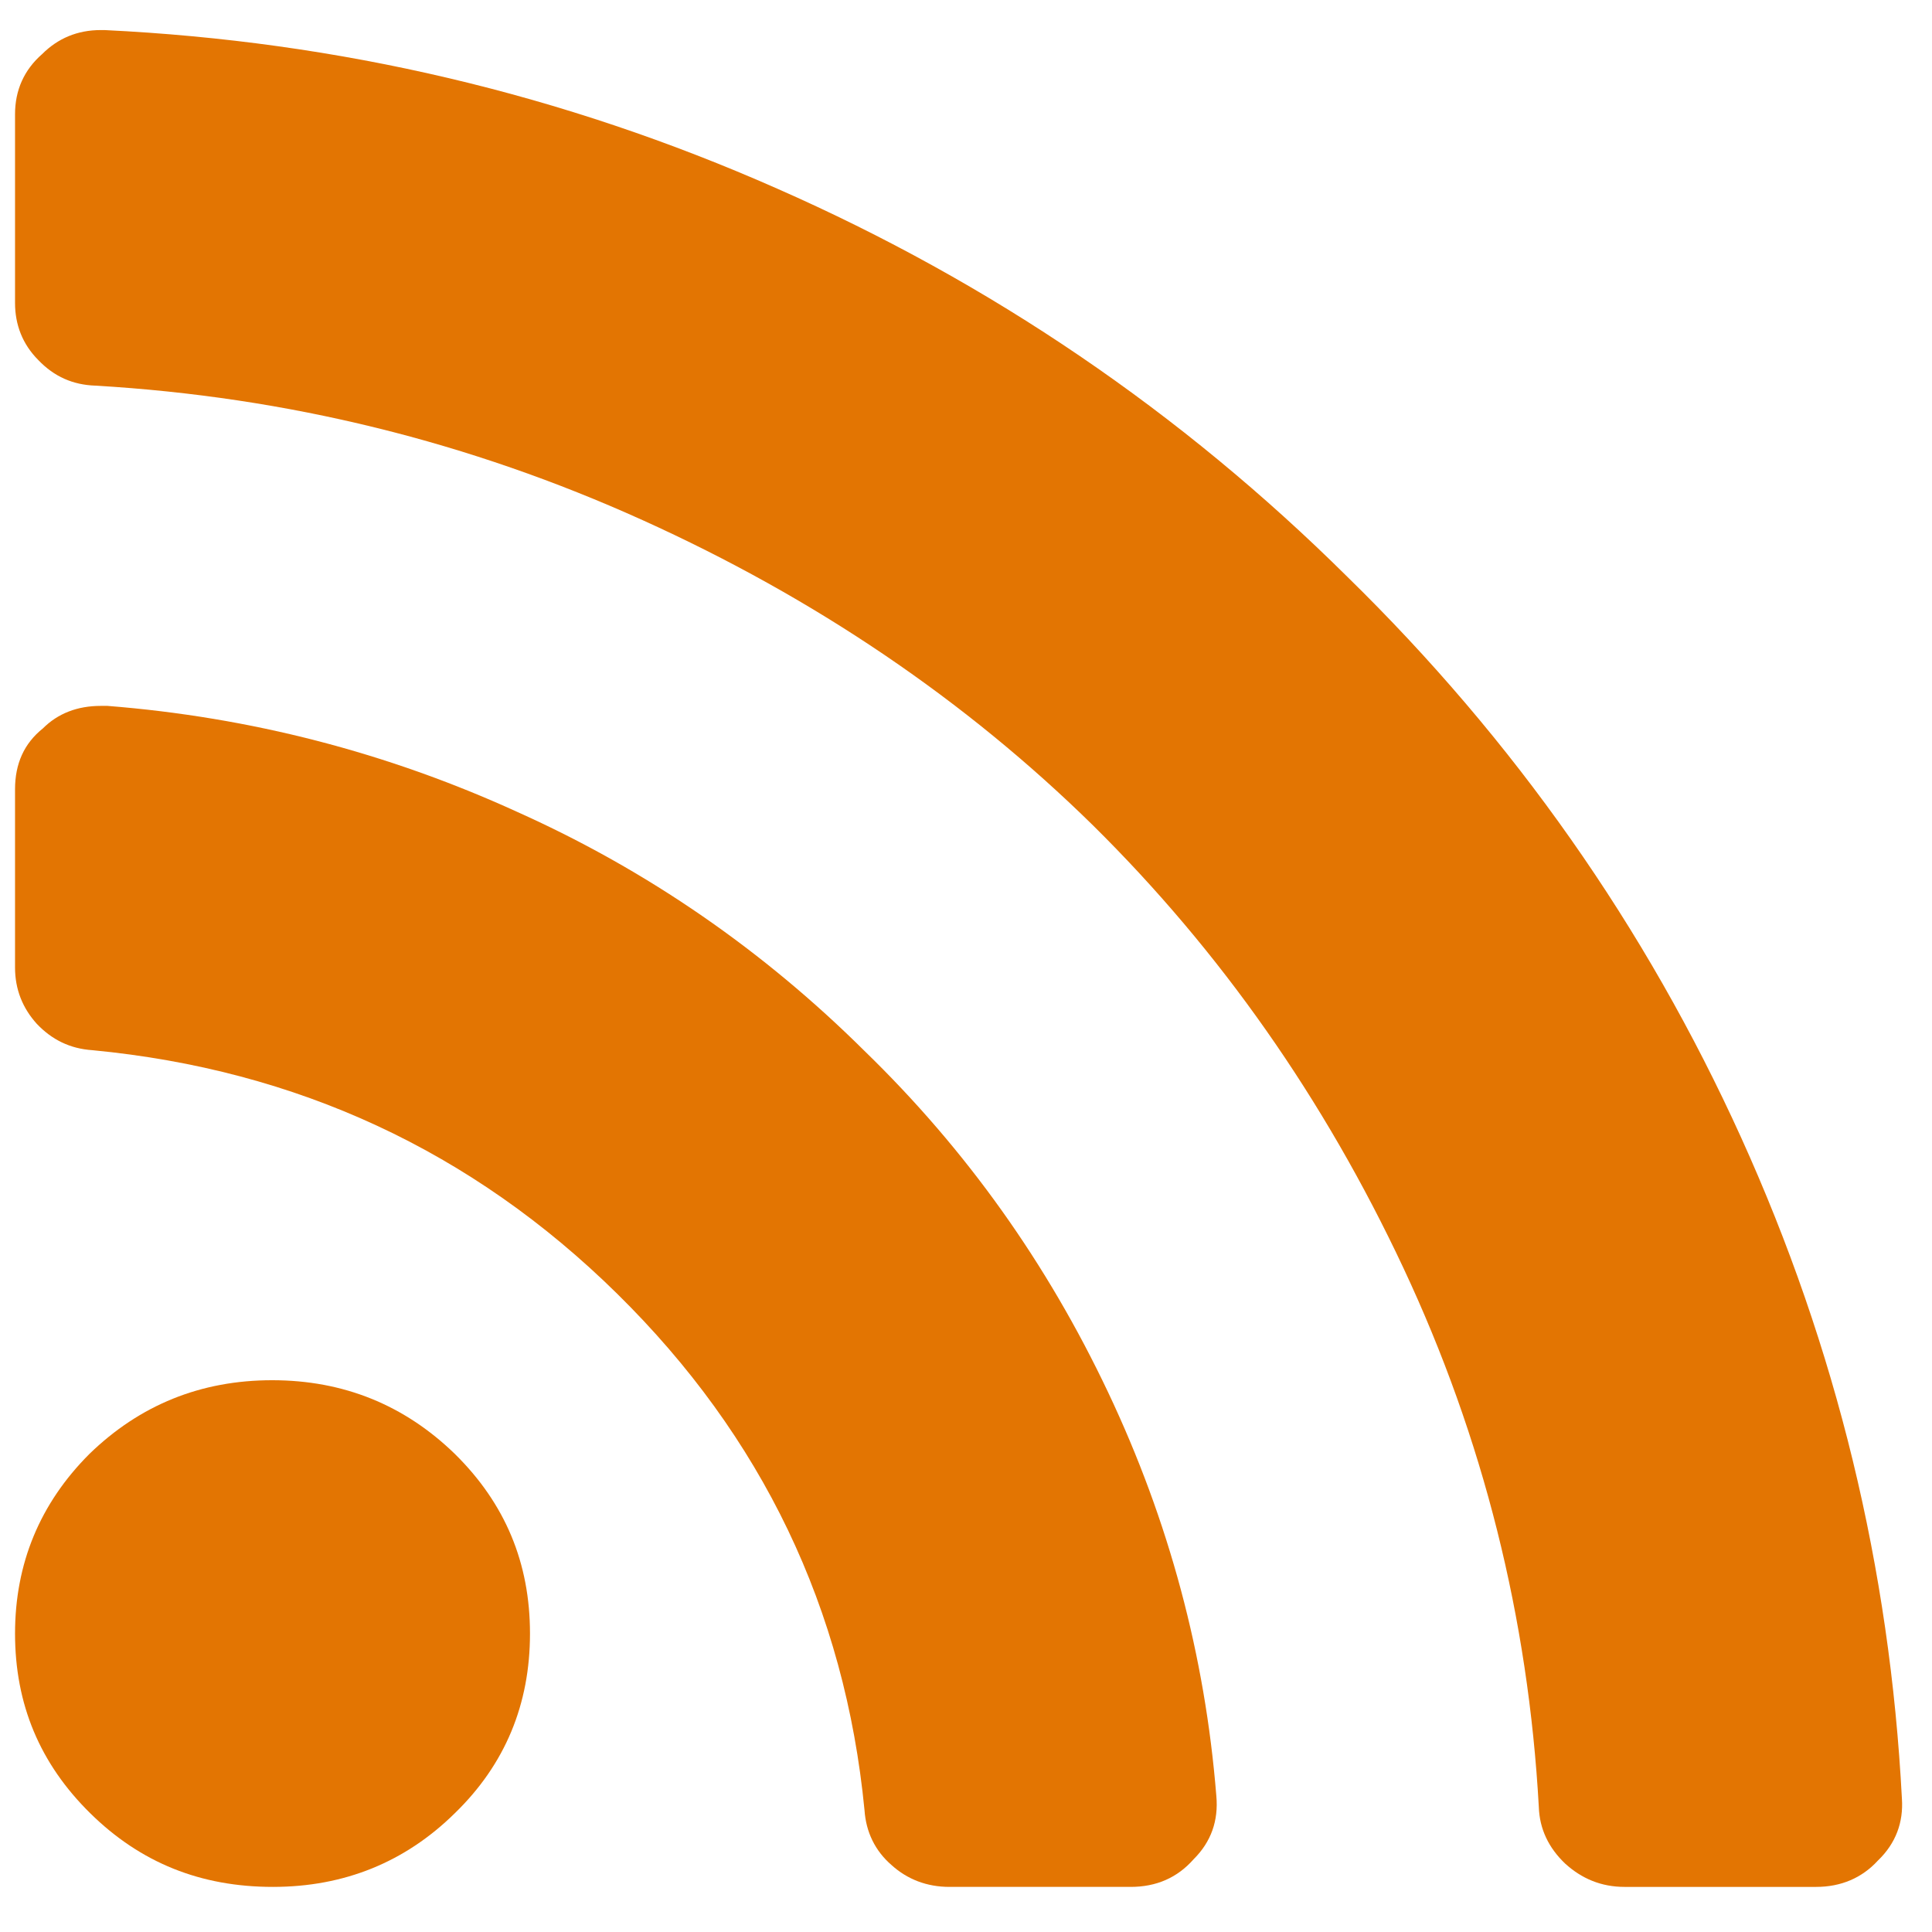
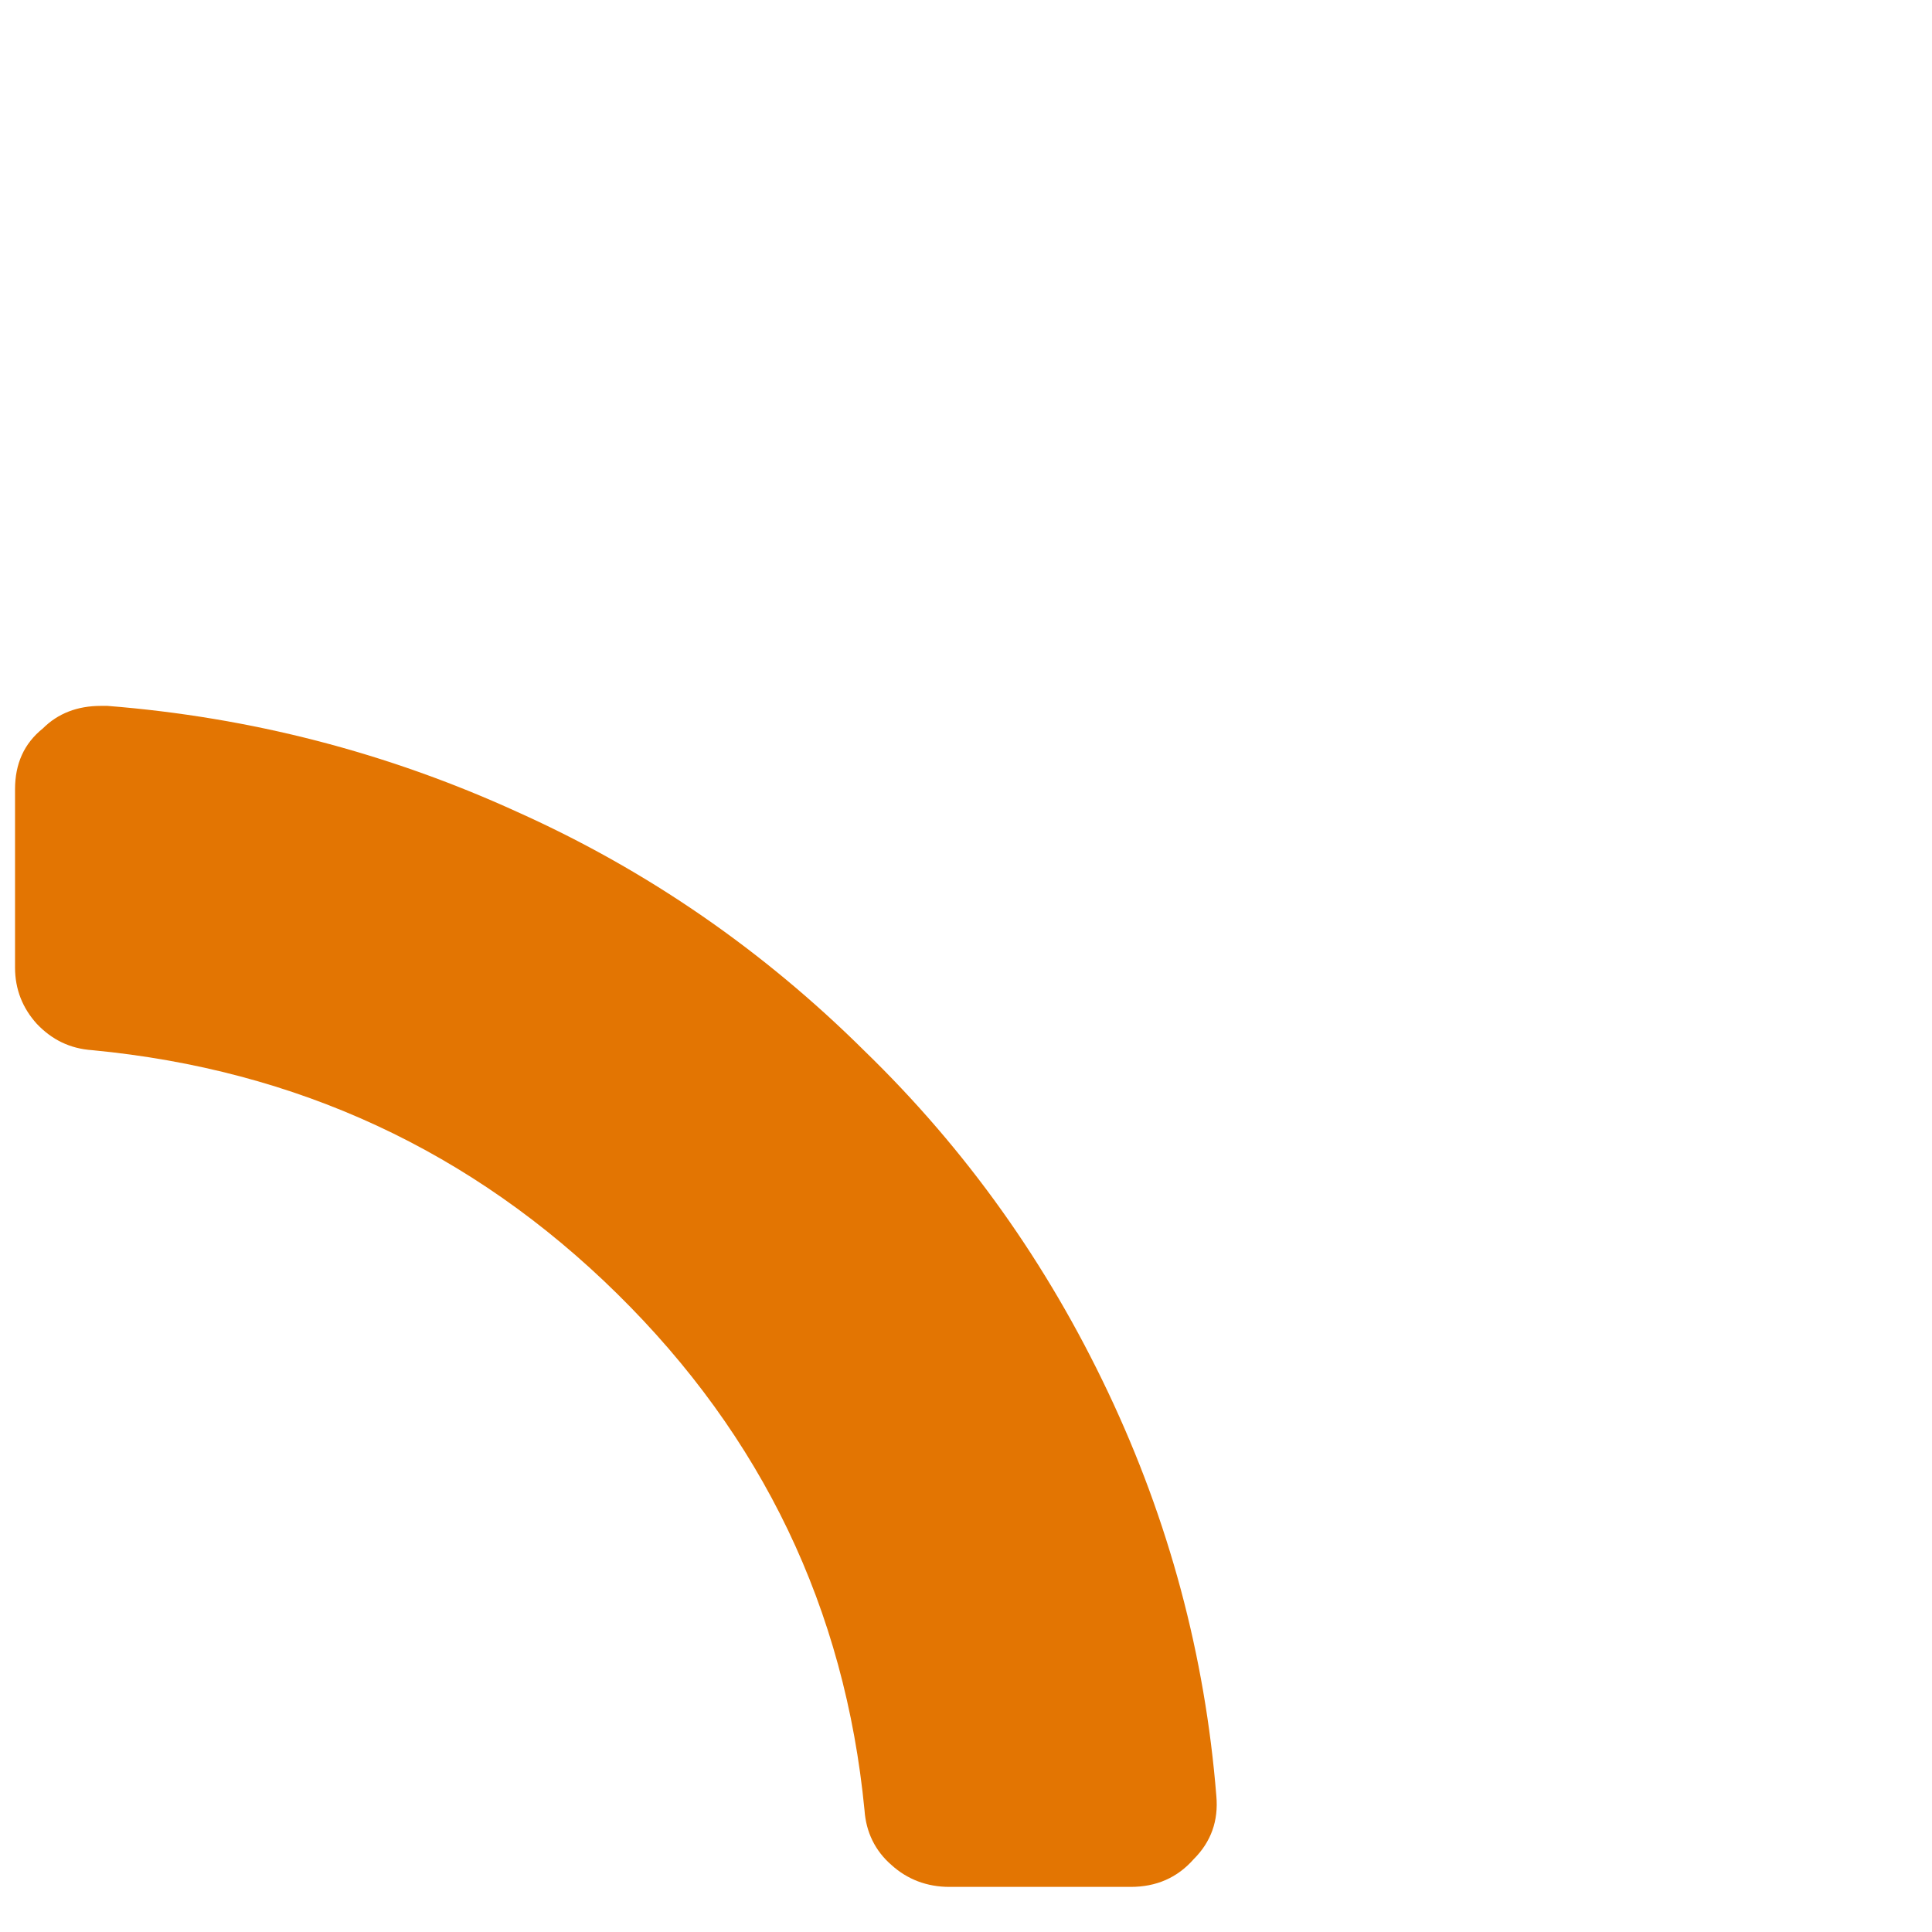
<svg xmlns="http://www.w3.org/2000/svg" version="1.1" id="レイヤー_1" x="0px" y="0px" viewBox="0 0 257 257" style="enable-background:new 0 0 257 257;" xml:space="preserve">
  <style type="text/css">
	.st0{fill:#E37502;}
</style>
  <title>icon-header-facebook_off</title>
  <g>
-     <path class="st0" d="M36.2,183.6c-9.5,0-17.6,3.3-24.3,9.8C5.3,200,2,208,2,217.3c0,9.4,3.3,17.3,10,23.9   c6.7,6.6,14.7,9.8,24.3,9.8c9.5,0,17.6-3.3,24.2-9.8c6.7-6.5,10-14.5,10-23.9s-3.3-17.3-10-23.9C53.8,186.9,45.7,183.6,36.2,183.6   L36.2,183.6z" />
    <path class="st0" d="M115,139.8c-13.4-13.3-28.8-24-46.2-31.8c-17.3-7.9-35.5-12.6-54.5-14.1h-0.9c-3.1,0-5.7,1-7.7,3   c-2.5,2-3.7,4.7-3.7,8.1v23.7c0,2.9,1,5.4,2.9,7.5c2,2.1,4.4,3.3,7.4,3.5c27.2,2.6,50.5,13.4,69.8,32.4s30.3,41.9,32.9,68.7   c0.2,2.9,1.4,5.4,3.6,7.3c2.1,1.9,4.7,2.9,7.7,2.9h24.1c3.4,0,6.2-1.2,8.4-3.7c2.3-2.3,3.3-5.1,3-8.4c-1.5-18.7-6.3-36.6-14.4-53.7   C139.3,168.1,128.6,153,115,139.8L115,139.8z" />
-     <path class="st0" d="M231.6,151.3c-12.7-28-30.2-52.9-52.4-74.6c-22.1-21.9-47.4-39.1-75.8-51.6C74.9,12.5,45.1,5.5,13.9,4h-0.5   c-3.1,0-5.7,1.1-7.8,3.2C3.2,9.3,2,12,2,15.2v25.1c0,2.9,1,5.5,3.1,7.6c2.1,2.2,4.6,3.3,7.6,3.4c25.6,1.5,49.8,7.5,72.8,17.9   s43,24,59.9,40.6c16.9,16.7,30.7,36.3,41.3,58.9s16.6,46.5,18,71.7c0.1,2.9,1.3,5.4,3.5,7.5c2.2,2,4.8,3.1,7.9,3.1h25.5   c3.3,0,6.1-1.2,8.2-3.5c2.4-2.3,3.4-5.1,3.2-8.2C251.4,208.6,244.3,179.3,231.6,151.3L231.6,151.3z" />
  </g>
</svg>